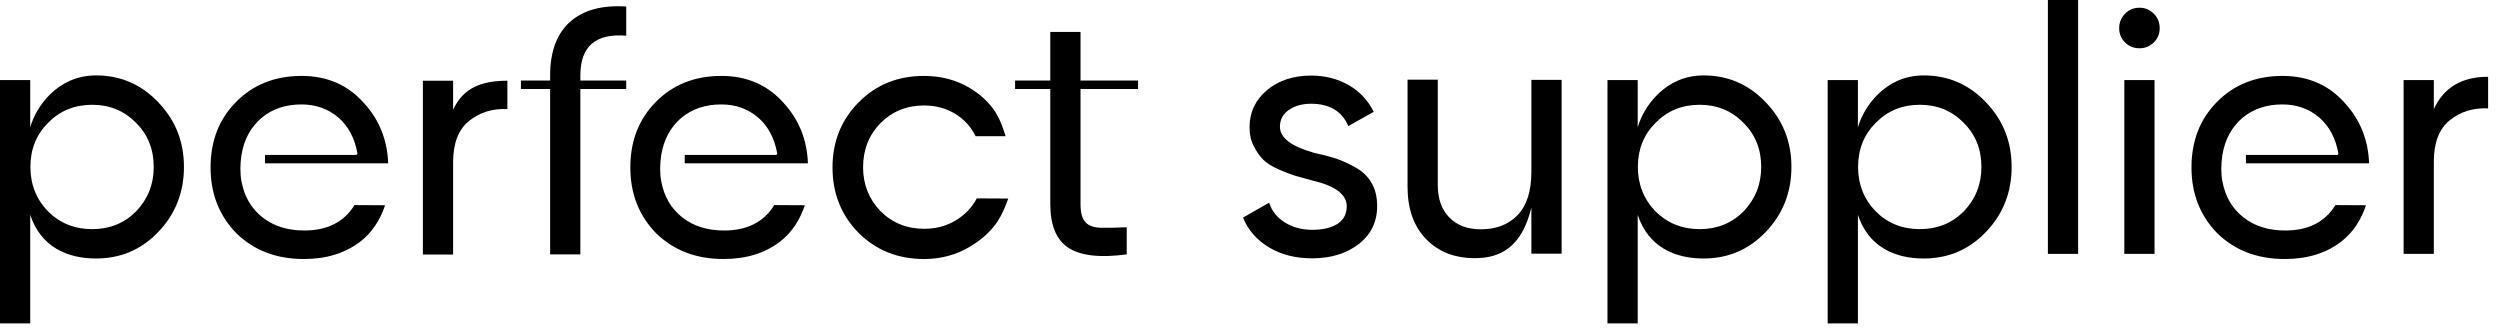
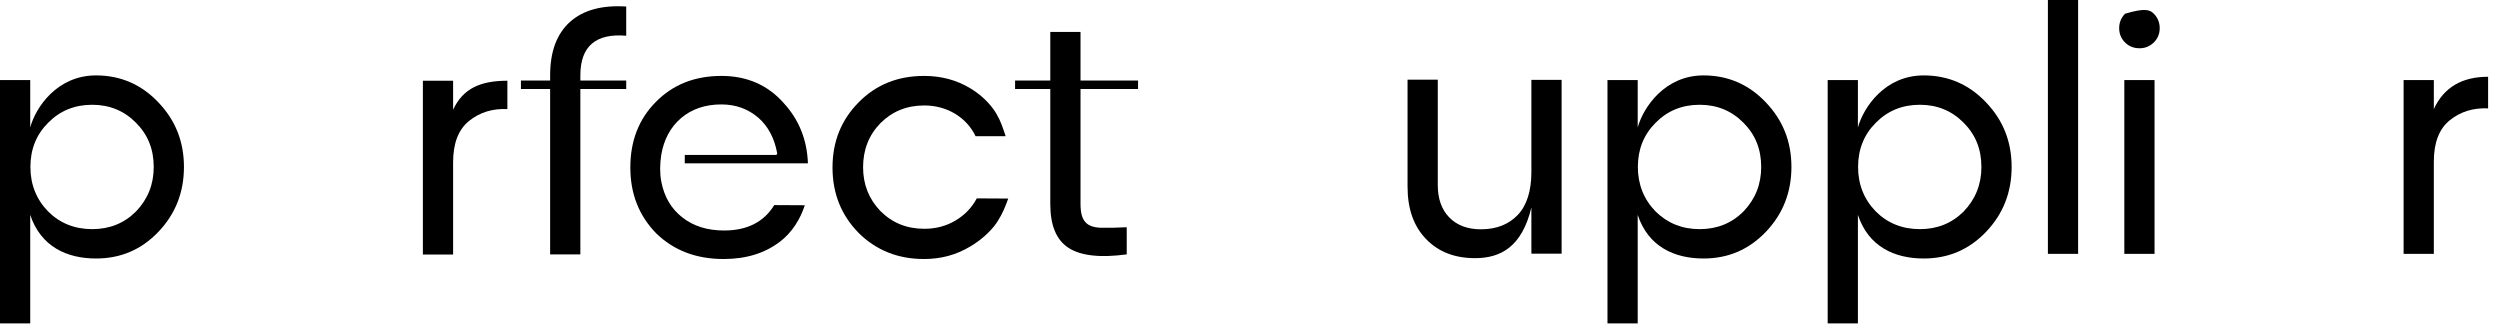
<svg xmlns="http://www.w3.org/2000/svg" width="210" height="28" viewBox="0 0 210 28" fill="none">
  <path d="M38.061 6.767V9.219C38.898 7.401 40.413 6.781 42.62 6.781V9.162C41.379 9.104 40.297 9.436 39.403 10.157C38.508 10.879 38.061 12.033 38.061 13.634V21.382H35.522V6.781H38.061V6.767Z" fill="black" />
  <path d="M77.621 21.757C75.414 21.757 73.596 21.021 72.124 19.564C70.667 18.078 69.931 16.26 69.931 14.067C69.931 11.889 70.667 10.071 72.124 8.599C73.581 7.113 75.414 6.377 77.621 6.377C79.064 6.377 80.362 6.723 81.502 7.416C82.267 7.878 82.902 8.44 83.407 9.118C83.825 9.681 84.114 10.33 84.33 11.008L84.474 11.441H81.949C81.574 10.662 81.012 10.042 80.247 9.566C79.482 9.104 78.602 8.859 77.636 8.859C76.178 8.859 74.952 9.349 73.957 10.345C72.975 11.355 72.499 12.595 72.499 14.053C72.499 15.495 72.99 16.722 73.957 17.732C74.952 18.727 76.178 19.218 77.636 19.218C78.617 19.218 79.482 18.987 80.261 18.525C81.04 18.064 81.632 17.443 82.05 16.664L84.691 16.678L84.532 17.111C84.272 17.789 83.941 18.453 83.493 19.016C82.945 19.679 82.281 20.242 81.502 20.704C80.305 21.425 79.021 21.757 77.621 21.757Z" fill="black" />
-   <path d="M107.514 10.648C107.514 11.585 108.481 12.307 110.4 12.841C111.121 12.999 111.727 13.158 112.232 13.317C112.723 13.49 113.271 13.735 113.862 14.067C114.454 14.399 114.916 14.832 115.219 15.38C115.536 15.928 115.68 16.563 115.68 17.313C115.68 18.641 115.161 19.694 114.137 20.502C113.098 21.295 111.799 21.699 110.227 21.699C108.827 21.699 107.615 21.396 106.591 20.776C105.567 20.156 104.845 19.333 104.412 18.28L105.494 17.66L106.605 17.025C106.836 17.732 107.283 18.28 107.918 18.684C108.567 19.088 109.332 19.304 110.227 19.304C111.107 19.304 111.799 19.146 112.333 18.814C112.853 18.482 113.127 17.991 113.127 17.328C113.127 16.332 112.16 15.611 110.241 15.164C109.592 14.991 109.116 14.846 108.784 14.76C108.452 14.659 108.005 14.486 107.428 14.24C106.851 13.98 106.418 13.721 106.129 13.432C105.841 13.144 105.567 12.769 105.321 12.293C105.076 11.816 104.961 11.283 104.961 10.705C104.961 9.436 105.451 8.397 106.418 7.575C107.413 6.752 108.654 6.348 110.126 6.348C111.309 6.348 112.376 6.622 113.3 7.156C114.223 7.69 114.916 8.44 115.392 9.393L113.257 10.59C112.737 9.349 111.684 8.714 110.126 8.714C109.39 8.714 108.769 8.888 108.265 9.234C107.76 9.58 107.514 10.056 107.514 10.648Z" fill="black" />
  <path d="M128.636 14.457V6.709H131.176V21.31H128.636V17.429C127.843 20.747 126.039 21.685 123.904 21.685C122.187 21.685 120.817 21.151 119.778 20.069C118.739 18.987 118.234 17.53 118.234 15.668V6.694H120.773V15.524C120.773 16.693 121.091 17.602 121.74 18.265C122.389 18.929 123.269 19.261 124.395 19.261C125.693 19.261 126.732 18.857 127.497 18.049C128.247 17.256 128.636 16.044 128.636 14.457Z" fill="black" />
  <path d="M143.093 6.334C145.141 6.334 146.887 7.084 148.316 8.584C149.758 10.085 150.48 11.888 150.48 14.024C150.48 16.159 149.758 17.991 148.316 19.492C146.887 20.978 145.156 21.714 143.093 21.714C140.683 21.714 138.461 20.747 137.567 18.049V27.167H135.028V6.723H137.567V10.705C138.043 9.003 139.847 6.334 143.093 6.334ZM142.775 19.247C144.233 19.247 145.459 18.756 146.454 17.761C147.45 16.722 147.94 15.481 147.94 14.024C147.94 12.538 147.45 11.311 146.454 10.316C145.459 9.306 144.233 8.801 142.775 8.801C141.289 8.801 140.063 9.306 139.067 10.316C138.072 11.311 137.581 12.552 137.581 14.024C137.581 15.481 138.072 16.736 139.067 17.761C140.063 18.742 141.289 19.247 142.775 19.247Z" fill="black" />
  <path d="M8.065 6.334C10.114 6.334 11.86 7.084 13.288 8.584C14.731 10.085 15.452 11.888 15.452 14.024C15.452 16.159 14.731 17.991 13.288 19.492C11.86 20.978 10.128 21.714 8.065 21.714C5.656 21.714 3.434 20.747 2.539 18.049V27.167H0V6.723H2.539V10.705C3.001 9.003 4.804 6.334 8.065 6.334ZM7.748 19.247C9.205 19.247 10.431 18.756 11.427 17.761C12.422 16.722 12.913 15.481 12.913 14.024C12.913 12.538 12.422 11.311 11.427 10.316C10.431 9.306 9.205 8.801 7.748 8.801C6.262 8.801 5.035 9.306 4.04 10.316C3.044 11.311 2.554 12.552 2.554 14.024C2.554 15.481 3.044 16.736 4.04 17.761C5.021 18.742 6.262 19.247 7.748 19.247Z" fill="black" />
  <path d="M161.59 6.334C163.639 6.334 165.385 7.084 166.813 8.584C168.256 10.085 168.977 11.888 168.977 14.024C168.977 16.159 168.256 17.991 166.813 19.492C165.385 20.978 163.653 21.714 161.59 21.714C159.181 21.714 156.959 20.747 156.064 18.049V27.167H153.525V6.723H156.064V10.705C156.541 9.003 158.33 6.334 161.59 6.334ZM161.273 19.247C162.73 19.247 163.956 18.756 164.952 17.761C165.947 16.722 166.438 15.481 166.438 14.024C166.438 12.538 165.947 11.311 164.952 10.316C163.956 9.306 162.73 8.801 161.273 8.801C159.787 8.801 158.56 9.306 157.565 10.316C156.569 11.311 156.079 12.552 156.079 14.024C156.079 15.481 156.569 16.736 157.565 17.761C158.546 18.742 159.787 19.247 161.273 19.247Z" fill="black" />
  <path d="M174.562 21.324H172.023V0H174.562V21.324Z" fill="black" />
-   <path d="M179.727 4.054C179.236 4.054 178.832 3.896 178.5 3.564C178.169 3.232 178.01 2.828 178.01 2.366C178.01 1.905 178.169 1.501 178.5 1.154C178.832 0.808 179.236 0.649 179.727 0.649C180.189 0.649 180.593 0.822 180.924 1.154C181.256 1.486 181.415 1.905 181.415 2.366C181.415 2.828 181.256 3.232 180.924 3.564C180.593 3.881 180.203 4.054 179.727 4.054ZM180.982 21.324H178.443V6.723H180.982V21.324Z" fill="black" />
+   <path d="M179.727 4.054C179.236 4.054 178.832 3.896 178.5 3.564C178.169 3.232 178.01 2.828 178.01 2.366C178.01 1.905 178.169 1.501 178.5 1.154C180.189 0.649 180.593 0.822 180.924 1.154C181.256 1.486 181.415 1.905 181.415 2.366C181.415 2.828 181.256 3.232 180.924 3.564C180.593 3.881 180.203 4.054 179.727 4.054ZM180.982 21.324H178.443V6.723H180.982V21.324Z" fill="black" />
  <path d="M204.442 6.709V9.162C205.279 7.344 206.794 6.449 209.001 6.449V9.104C207.76 9.046 206.678 9.378 205.784 10.099C204.889 10.821 204.442 11.975 204.442 13.576V21.324H201.903V6.723H204.442V6.709Z" fill="black" />
  <path d="M48.75 6.666V6.334C48.75 3.895 50.034 2.785 52.602 3.001V0.548C50.553 0.418 48.981 0.851 47.87 1.847C46.759 2.857 46.211 4.343 46.211 6.334V6.767H43.758V7.474H46.211V9.219V21.367H48.75V9.825V9.219V7.474H52.602V6.767H51.405H48.75V6.666Z" fill="black" />
-   <path d="M25.565 19.362C24.166 19.362 22.997 19.001 22.059 18.265C21.121 17.53 20.53 16.534 20.285 15.236C20.155 14.543 20.169 13.793 20.285 13.014C20.501 11.715 21.064 10.677 21.958 9.912C22.867 9.147 23.992 8.772 25.334 8.772C26.546 8.772 27.571 9.147 28.436 9.883C29.259 10.604 29.793 11.6 30.023 12.87C30.038 12.942 29.98 13.014 29.908 13.014H22.261V13.721H32.606C32.534 11.744 31.856 10.056 30.572 8.657C29.23 7.142 27.484 6.377 25.349 6.377C23.084 6.377 21.251 7.113 19.823 8.57C18.395 10.013 17.688 11.845 17.688 14.067C17.688 16.274 18.409 18.107 19.852 19.593C21.338 21.036 23.213 21.757 25.522 21.757C27.426 21.757 29.013 21.267 30.297 20.271C31.279 19.506 31.957 18.424 32.346 17.241L29.778 17.227C28.898 18.655 27.484 19.362 25.565 19.362Z" fill="black" />
  <path d="M60.825 19.362C59.426 19.362 58.257 19.001 57.319 18.265C56.381 17.53 55.79 16.534 55.545 15.236C55.415 14.543 55.429 13.793 55.545 13.014C55.761 11.715 56.324 10.677 57.218 9.912C58.127 9.147 59.252 8.772 60.594 8.772C61.806 8.772 62.831 9.147 63.696 9.883C64.519 10.604 65.052 11.6 65.283 12.87C65.298 12.942 65.24 13.014 65.168 13.014H57.521V13.721H67.866C67.794 11.744 67.116 10.056 65.832 8.657C64.49 7.142 62.744 6.377 60.609 6.377C58.344 6.377 56.511 7.113 55.083 8.57C53.654 10.013 52.948 11.845 52.948 14.067C52.948 16.274 53.669 18.107 55.112 19.593C56.598 21.036 58.473 21.757 60.782 21.757C62.686 21.757 64.273 21.267 65.557 20.271C66.538 19.506 67.217 18.424 67.606 17.241L65.038 17.227C64.158 18.655 62.758 19.362 60.825 19.362Z" fill="black" />
-   <path d="M191.962 19.362C190.562 19.362 189.394 19.001 188.456 18.265C187.518 17.53 186.927 16.534 186.681 15.236C186.552 14.543 186.566 13.793 186.681 13.014C186.898 11.715 187.46 10.677 188.355 9.912C189.264 9.147 190.389 8.772 191.731 8.772C192.943 8.772 193.967 9.147 194.833 9.883C195.655 10.604 196.189 11.6 196.42 12.87C196.435 12.942 196.377 13.014 196.305 13.014H188.658V13.721H199.003C198.931 11.744 198.252 10.056 196.968 8.657C195.627 7.142 193.881 6.377 191.746 6.377C189.48 6.377 187.648 7.113 186.22 8.57C184.791 10.013 184.084 11.845 184.084 14.067C184.084 16.274 184.806 18.107 186.249 19.593C187.735 21.036 189.61 21.757 191.919 21.757C193.823 21.757 195.41 21.267 196.694 20.271C197.675 19.506 198.353 18.424 198.743 17.241L196.175 17.227C195.295 18.655 193.895 19.362 191.962 19.362Z" fill="black" />
  <path d="M90.764 9.219V7.474H95.597V6.767H92.913H90.764V2.684H88.225V6.767H85.267V7.474H88.225V9.219V9.71V17.14C88.225 18.929 88.73 20.156 89.754 20.819C90.778 21.483 92.409 21.671 94.645 21.367V19.088C93.794 19.131 93.072 19.146 92.481 19.131C91.904 19.117 91.456 18.973 91.182 18.669C90.894 18.366 90.764 17.862 90.764 17.14V9.71V9.219Z" fill="black" />
</svg>